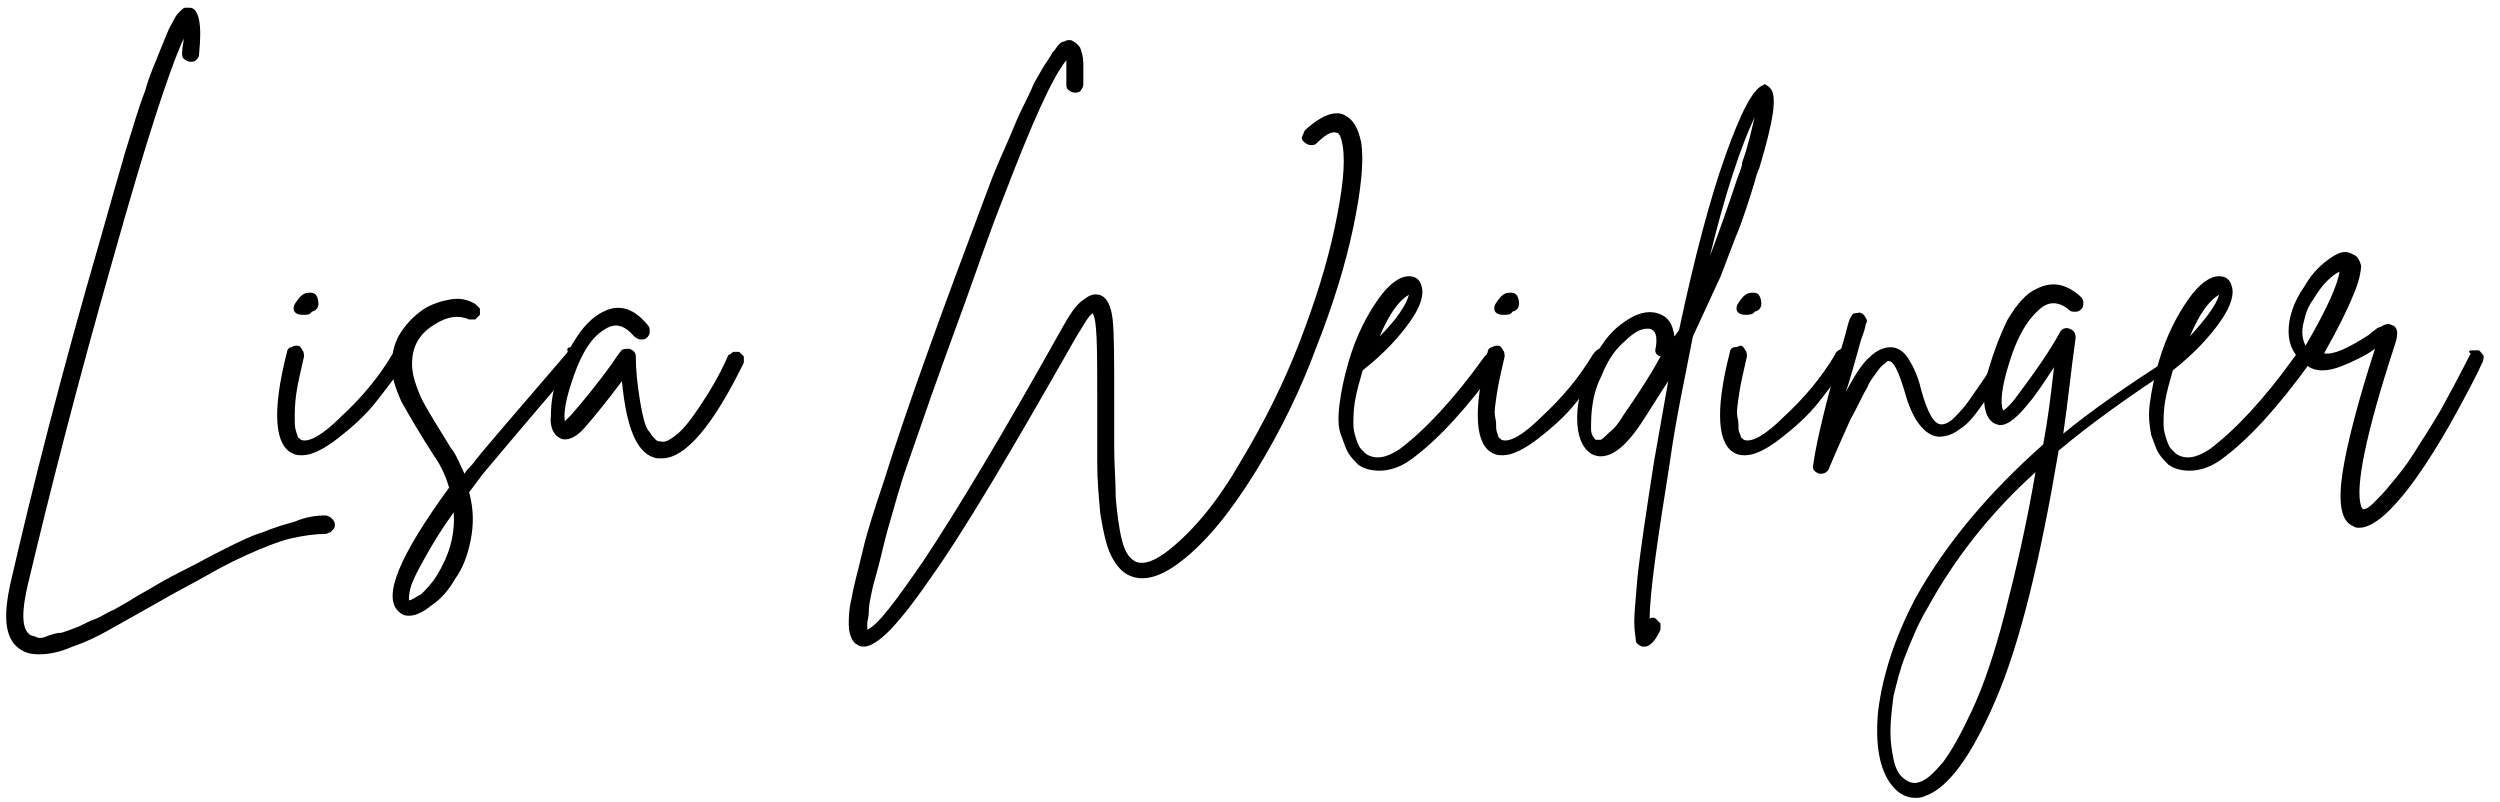
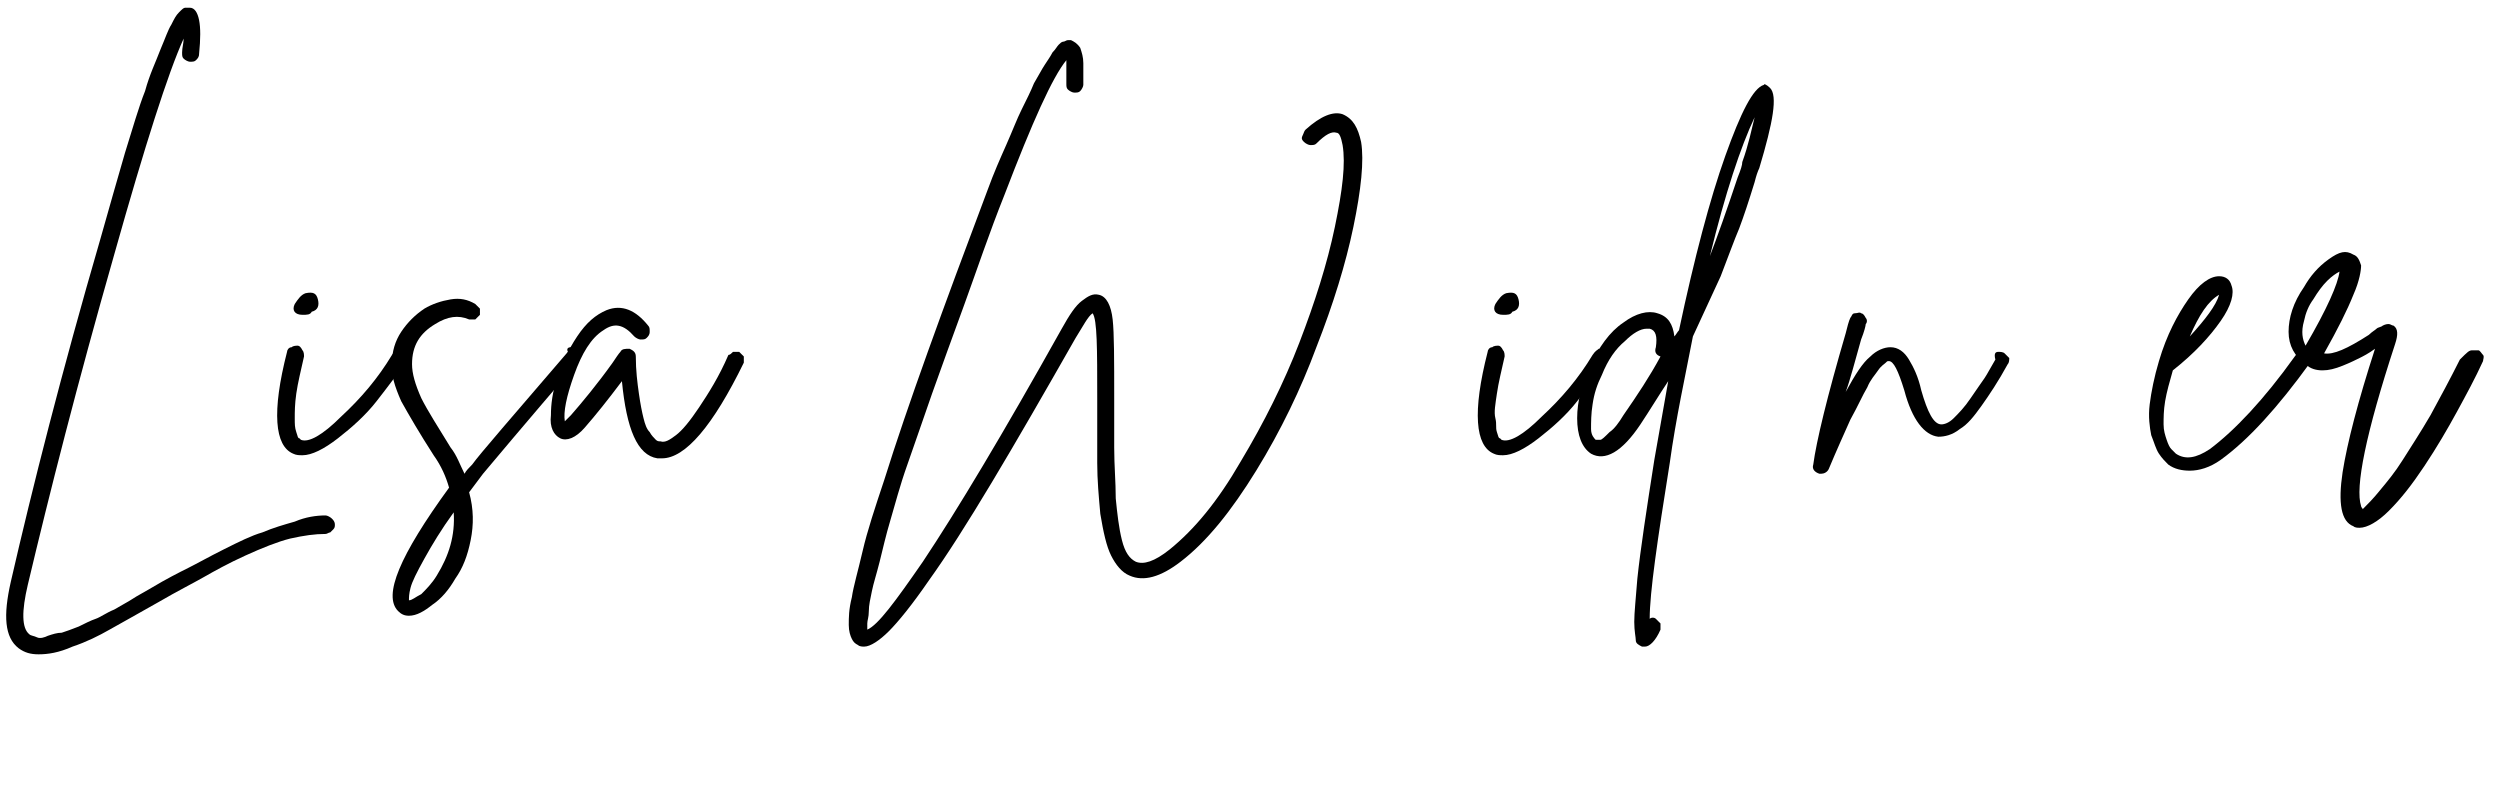
<svg xmlns="http://www.w3.org/2000/svg" version="1.1" id="Ebene_1" x="0px" y="0px" viewBox="0 0 162 52" style="enable-background:new 0 0 162 52;" xml:space="preserve">
  <style type="text/css">
	.st0{enable-background:new    ;}
</style>
  <g id="Desktop">
    <g id="_x30_1-startseite-schwangerschafts-guide" transform="translate(-811 -2562)">
      <g id="_x30_2-teaser" transform="translate(0 1390)">
        <g class="st0">
          <path d="M832.1,1205.4c0.1,0,0.3,0.1,0.4,0.2c0.1,0.1,0.2,0.2,0.2,0.4c0,0.1,0,0.2-0.1,0.3c-0.1,0.1-0.1,0.1-0.2,0.2      c-0.1,0-0.2,0.1-0.3,0.1c-0.7,0-1.4,0.1-2.3,0.3c-0.8,0.2-1.8,0.6-2.9,1.1c-1.1,0.5-2,1-2.7,1.4c-0.7,0.4-1.7,0.9-2.9,1.6      c-1.4,0.8-2.5,1.4-3.2,1.8s-1.5,0.8-2.4,1.1c-0.9,0.4-1.6,0.5-2.2,0.5c-0.5,0-0.9-0.1-1.3-0.4c-0.9-0.7-1-2.1-0.5-4.3      c1.4-6.1,3.3-13.6,5.8-22.2c0.6-2.1,1.1-3.9,1.6-5.6c0.5-1.6,0.9-3,1.3-4c0.3-1.1,0.7-1.9,1-2.7c0.3-0.7,0.5-1.3,0.7-1.6      c0.2-0.4,0.3-0.6,0.5-0.8s0.3-0.3,0.4-0.3c0.1,0,0.2,0,0.3,0c0.3,0,0.5,0.3,0.6,0.8c0.1,0.5,0.1,1.2,0,2.2      c0,0.2-0.1,0.3-0.2,0.4c-0.1,0.1-0.2,0.1-0.4,0.1c-0.1,0-0.3-0.1-0.4-0.2s-0.1-0.2-0.1-0.4c0-0.3,0.1-0.6,0.1-0.9      c-1,2.2-2.5,6.9-4.5,14c-2.4,8.4-4.2,15.5-5.6,21.4c-0.4,1.7-0.4,2.8,0.1,3.2c0.1,0.1,0.3,0.1,0.5,0.2s0.5,0,0.7-0.1      c0.3-0.1,0.6-0.2,0.9-0.2c0.3-0.1,0.6-0.2,1.1-0.4c0.4-0.2,0.8-0.4,1.1-0.5c0.3-0.1,0.7-0.4,1.2-0.6c0.5-0.3,0.9-0.5,1.2-0.7      c0.3-0.2,0.7-0.4,1.2-0.7c1-0.6,1.8-1,2.4-1.3c0.6-0.3,1.3-0.7,2.3-1.2c1-0.5,1.8-0.9,2.5-1.1c0.7-0.3,1.4-0.5,2.1-0.7      C830.8,1205.5,831.5,1205.4,832.1,1205.4z" />
          <path d="M836.8,1194.6c0.1,0,0.3,0,0.4,0.1c0.1,0.1,0.2,0.2,0.2,0.3c0,0.1,0,0.3-0.1,0.4c-0.5,0.8-1.2,1.7-1.9,2.6      c-0.7,0.9-1.6,1.7-2.5,2.4s-1.7,1.1-2.3,1.1c-0.2,0-0.4,0-0.6-0.1c-1.2-0.5-1.4-2.7-0.4-6.6c0-0.1,0.1-0.3,0.3-0.3      c0.1-0.1,0.3-0.1,0.4-0.1c0.1,0,0.2,0.1,0.3,0.3c0.1,0.1,0.1,0.3,0.1,0.4c-0.2,0.9-0.4,1.7-0.5,2.4c-0.1,0.7-0.1,1.2-0.1,1.6      c0,0.4,0,0.6,0.1,0.9s0.1,0.4,0.2,0.4c0,0,0.1,0.1,0.1,0.1c0.5,0.2,1.4-0.3,2.6-1.5c1.3-1.2,2.4-2.5,3.3-4      C836.6,1194.7,836.7,1194.7,836.8,1194.6z M830.6,1192.4c-0.5,0-0.7-0.3-0.5-0.7c0.2-0.3,0.4-0.6,0.7-0.7c0.5-0.1,0.7,0,0.8,0.4      c0.1,0.4,0,0.7-0.4,0.8C831.1,1192.4,830.9,1192.4,830.6,1192.4z" />
          <path d="M848,1194.5c0.1,0,0.3,0,0.4,0.1c0.1,0.1,0.2,0.2,0.2,0.4c0,0.1,0,0.3-0.1,0.4c-3.6,4.2-5.7,6.7-6.2,7.3      c-0.3,0.4-0.6,0.8-0.9,1.2c0.3,1.1,0.3,2.1,0.1,3.1s-0.5,1.8-1,2.5c-0.4,0.7-0.9,1.3-1.5,1.7c-0.5,0.4-1,0.7-1.5,0.7      c-0.3,0-0.5-0.1-0.7-0.3c-1-1,0.1-3.6,3.3-8c-0.2-0.7-0.5-1.4-1-2.1c-0.9-1.4-1.6-2.6-2.1-3.5c-0.4-0.9-0.7-1.8-0.6-2.5      c0-0.7,0.2-1.4,0.6-2c0.4-0.6,0.9-1.1,1.5-1.5c0.5-0.3,1.1-0.5,1.7-0.6c0.6-0.1,1.1,0,1.6,0.3c0.1,0.1,0.2,0.2,0.3,0.3      c0,0.1,0,0.3,0,0.4c-0.1,0.1-0.2,0.2-0.3,0.3c-0.1,0-0.3,0-0.4,0c-0.7-0.3-1.4-0.2-2.2,0.3c-1,0.6-1.5,1.4-1.5,2.6      c0,0.6,0.2,1.3,0.6,2.2c0.4,0.8,1.1,1.9,1.9,3.2c0.4,0.5,0.6,1.1,0.9,1.7c0.1-0.2,0.3-0.4,0.5-0.6c0.5-0.7,2.6-3.1,6.2-7.3      C847.7,1194.6,847.8,1194.5,848,1194.5z M839.3,1209.3c0.8-1.3,1.2-2.6,1.1-4.1c-0.8,1.1-1.4,2.1-1.9,3      c-0.5,0.9-0.8,1.5-0.9,1.9c-0.1,0.4-0.1,0.6-0.1,0.8c0.2,0,0.4-0.2,0.8-0.4C838.6,1210.2,839,1209.8,839.3,1209.3z" />
          <path d="M858.5,1194.8c0.1,0,0.3,0,0.4,0c0.1,0.1,0.2,0.2,0.3,0.3c0,0.1,0,0.3,0,0.4c-2,4.1-3.8,6.2-5.3,6.2c-0.1,0-0.2,0-0.3,0      c-1.3-0.2-2-1.9-2.3-5c-0.9,1.2-1.7,2.2-2.4,3c-0.6,0.7-1.2,0.9-1.6,0.7c-0.4-0.2-0.7-0.7-0.6-1.5c0-0.7,0.1-1.5,0.4-2.4      c0.3-0.9,0.7-1.8,1.3-2.7c0.6-0.9,1.2-1.4,1.9-1.7c1-0.4,1.9,0,2.7,1c0.1,0.1,0.1,0.2,0.1,0.4s-0.1,0.3-0.2,0.4      c-0.1,0.1-0.2,0.1-0.4,0.1c-0.1,0-0.3-0.1-0.4-0.2c-0.7-0.8-1.3-0.9-2-0.4c-0.8,0.5-1.4,1.5-1.9,2.9c-0.5,1.4-0.7,2.4-0.6,3      c0.1-0.1,0.2-0.2,0.4-0.4c0.7-0.8,1.7-2,2.7-3.4c0.2-0.3,0.4-0.6,0.5-0.7c0.1-0.2,0.3-0.2,0.6-0.2c0.2,0.1,0.4,0.2,0.4,0.5      c0,0.9,0.1,1.7,0.2,2.4c0.1,0.7,0.2,1.2,0.3,1.6c0.1,0.4,0.2,0.7,0.4,0.9c0.1,0.2,0.3,0.4,0.4,0.5s0.2,0.1,0.3,0.1      c0.3,0.1,0.6-0.1,1-0.4c0.4-0.3,0.9-0.9,1.5-1.8s1.3-2,1.9-3.4C858.3,1195,858.4,1194.9,858.5,1194.8z" />
          <path d="M899.2,1181.2c0.2,1.2,0,3.1-0.5,5.5s-1.3,5-2.4,7.8c-1,2.7-2.3,5.4-3.9,8s-3.2,4.6-4.9,5.9c-1.3,1-2.4,1.3-3.3,0.9      c-0.5-0.2-0.9-0.7-1.2-1.3s-0.5-1.5-0.7-2.7c-0.1-1.1-0.2-2.2-0.2-3.3c0-1.1,0-2.5,0-4.2c0-3.2,0-5.1-0.3-5.5      c-0.3,0.2-0.6,0.8-1.1,1.6c-4.1,7.2-7.2,12.5-9.5,15.7c-1.1,1.6-2,2.7-2.6,3.3c-0.6,0.6-1.2,1-1.6,1c-0.1,0-0.3,0-0.4-0.1      c-0.2-0.1-0.3-0.2-0.4-0.4c-0.1-0.2-0.2-0.5-0.2-0.9c0-0.5,0-1,0.2-1.8c0.1-0.7,0.4-1.7,0.7-3c0.3-1.3,0.8-2.8,1.4-4.6      c1.5-4.8,3.8-11.1,6.7-18.8c0.4-1.1,0.8-2,1.2-2.9c0.4-0.9,0.7-1.7,1-2.3c0.3-0.6,0.6-1.2,0.8-1.7c0.3-0.5,0.5-0.9,0.7-1.2      c0.2-0.3,0.4-0.6,0.5-0.8c0.2-0.2,0.3-0.4,0.4-0.5c0.1-0.1,0.2-0.2,0.3-0.2c0.1,0,0.2-0.1,0.3-0.1c0,0,0.1,0,0.2,0      c0.2,0.1,0.4,0.2,0.6,0.5c0.1,0.3,0.2,0.6,0.2,1c0,0.4,0,0.9,0,1.4c0,0.1-0.1,0.3-0.2,0.4s-0.2,0.1-0.4,0.1      c-0.1,0-0.3-0.1-0.4-0.2c-0.1-0.1-0.1-0.2-0.1-0.4c0-0.7,0-1.1,0-1.5c-0.9,1.1-2.2,4-4,8.7c-1,2.5-1.8,4.9-2.6,7.1      c-0.8,2.2-1.5,4.1-2.1,5.8c-0.6,1.7-1.1,3.2-1.6,4.6c-0.5,1.4-0.8,2.6-1.1,3.6c-0.3,1-0.5,1.9-0.7,2.7c-0.2,0.8-0.4,1.4-0.5,1.9      c-0.1,0.5-0.2,0.9-0.2,1.3c0,0.4-0.1,0.6-0.1,0.8c0,0.2,0,0.3,0,0.4c0.7-0.3,1.8-1.8,3.6-4.4c2.2-3.3,5.2-8.3,9-15.1      c0.5-0.9,0.9-1.5,1.3-1.8s0.7-0.5,1.1-0.4c0.5,0.1,0.8,0.7,0.9,1.6c0.1,0.9,0.1,2.6,0.1,5.1c0,1,0,2,0,3.2s0.1,2.2,0.1,3.3      c0.1,1,0.2,1.9,0.4,2.7s0.5,1.2,0.9,1.4c0.5,0.2,1.2,0,2.2-0.8c1.6-1.3,3.1-3.1,4.6-5.7c1.5-2.5,2.8-5.1,3.8-7.7      c1-2.6,1.8-5.1,2.3-7.5c0.5-2.4,0.7-4.1,0.5-5.3c-0.1-0.5-0.2-0.8-0.4-0.8c-0.3-0.1-0.7,0.1-1.3,0.7c-0.1,0.1-0.2,0.1-0.4,0.1      c-0.1,0-0.3-0.1-0.4-0.2c-0.1-0.1-0.2-0.2-0.1-0.4s0.1-0.3,0.2-0.4c1-0.9,1.8-1.2,2.4-1C898.7,1179.7,899,1180.3,899.2,1181.2z" />
-           <path d="M907.7,1194.7c0.1,0,0.3,0,0.4,0.1s0.2,0.2,0.2,0.3c0,0.1,0,0.3-0.1,0.4c-2.1,2.9-4,5-5.8,6.3c-0.7,0.5-1.4,0.7-2,0.7      c-0.5,0-1-0.1-1.4-0.4c-0.2-0.2-0.4-0.4-0.6-0.7c-0.2-0.3-0.3-0.7-0.5-1.2s-0.2-1.2-0.1-2c0.1-0.8,0.3-1.8,0.6-2.8v0      c0.5-1.7,1.2-3,1.9-4c0.7-1,1.4-1.5,2-1.5c0.4,0,0.7,0.2,0.8,0.6c0.2,0.5,0,1.3-0.7,2.3c-0.7,1-1.7,2.1-3.1,3.2      c-0.2,0.7-0.4,1.4-0.5,2c-0.1,0.6-0.1,1.1-0.1,1.5c0,0.4,0.1,0.7,0.2,1c0.1,0.3,0.2,0.5,0.3,0.6s0.2,0.2,0.3,0.3      c0.6,0.4,1.3,0.3,2.2-0.3c1.6-1.2,3.5-3.2,5.5-6C907.5,1194.8,907.6,1194.8,907.7,1194.7z M902.3,1191.1      c-0.7,0.4-1.3,1.3-1.9,2.7C901.5,1192.7,902.1,1191.8,902.3,1191.1z" />
          <path d="M914.6,1194.6c0.1,0,0.3,0,0.4,0.1c0.1,0.1,0.2,0.2,0.2,0.3c0,0.1,0,0.3-0.1,0.4c-0.5,0.8-1.2,1.7-1.9,2.6      c-0.7,0.9-1.6,1.7-2.5,2.4s-1.7,1.1-2.3,1.1c-0.2,0-0.4,0-0.6-0.1c-1.2-0.5-1.4-2.7-0.4-6.6c0-0.1,0.1-0.3,0.3-0.3      c0.1-0.1,0.3-0.1,0.4-0.1c0.1,0,0.2,0.1,0.3,0.3c0.1,0.1,0.1,0.3,0.1,0.4c-0.2,0.9-0.4,1.7-0.5,2.4c-0.1,0.7-0.2,1.2-0.1,1.6      s0,0.6,0.1,0.9s0.1,0.4,0.2,0.4c0,0,0.1,0.1,0.1,0.1c0.5,0.2,1.4-0.3,2.6-1.5c1.3-1.2,2.4-2.5,3.3-4      C914.4,1194.7,914.5,1194.7,914.6,1194.6z M908.4,1192.4c-0.5,0-0.7-0.3-0.5-0.7c0.2-0.3,0.4-0.6,0.7-0.7c0.5-0.1,0.7,0,0.8,0.4      c0.1,0.4,0,0.7-0.4,0.8C908.9,1192.4,908.7,1192.4,908.4,1192.4z" />
          <path d="M925.7,1177.7c0.5,0.5,0.2,2.2-0.7,5.2c-0.1,0.2-0.2,0.5-0.3,0.9c-0.4,1.3-0.7,2.2-1,3c-0.3,0.7-0.7,1.8-1.2,3.1      c-0.6,1.3-1.2,2.6-1.8,3.9c-0.5,2.6-1.1,5.3-1.5,8.2c-0.8,5-1.3,8.4-1.3,10.1c0.1-0.1,0.3-0.1,0.4,0c0.1,0.1,0.2,0.2,0.3,0.3      c0,0.1,0,0.3,0,0.4c-0.3,0.7-0.7,1.1-1,1.1c-0.1,0-0.1,0-0.2,0c-0.2-0.1-0.4-0.2-0.4-0.4s-0.1-0.6-0.1-1.2      c0-0.6,0.1-1.5,0.2-2.8c0.2-1.9,0.6-4.5,1.1-7.7c0.3-1.7,0.6-3.4,0.9-5.1c-0.6,0.9-1.2,1.9-1.8,2.8c-1.2,1.8-2.3,2.4-3.2,1.9      c-0.6-0.4-0.9-1.2-0.9-2.3c0-1.1,0.3-2.2,0.8-3.3c0.6-1.3,1.3-2.3,2.2-2.9c0.8-0.6,1.6-0.8,2.2-0.6c0.7,0.2,1,0.7,1.1,1.5      c0.1-0.1,0.2-0.3,0.3-0.4c1-4.7,2-8.5,3-11.3s1.8-4.4,2.5-4.6C925.3,1177.4,925.5,1177.5,925.7,1177.7z M916.2,1198.9      c0.9-1.3,1.7-2.5,2.4-3.8c-0.3-0.1-0.4-0.3-0.3-0.6c0.1-0.7,0-1.1-0.4-1.2c0,0-0.1,0-0.2,0c-0.4,0-0.9,0.3-1.4,0.8      c-0.6,0.5-1.1,1.2-1.5,2.2c-0.3,0.6-0.5,1.2-0.6,1.9c-0.1,0.6-0.1,1.2-0.1,1.6s0.2,0.6,0.3,0.7c0.1,0,0.1,0,0.3,0      c0.1,0,0.3-0.2,0.6-0.5C915.6,1199.8,915.9,1199.4,916.2,1198.9z M923.9,1182.5c0.4-1.1,0.6-2.1,0.8-2.9c-0.9,1.9-1.9,4.9-2.9,9      c0.5-1.3,1.1-3,1.8-5.1C923.8,1183,923.9,1182.7,923.9,1182.5z" />
-           <path d="M930.3,1194.6c0.1,0,0.3,0,0.4,0.1c0.1,0.1,0.2,0.2,0.2,0.3s0,0.3-0.1,0.4c-0.5,0.8-1.2,1.7-1.9,2.6      c-0.7,0.9-1.6,1.7-2.5,2.4s-1.7,1.1-2.3,1.1c-0.2,0-0.4,0-0.6-0.1c-1.2-0.5-1.4-2.7-0.4-6.6c0-0.1,0.1-0.3,0.3-0.3      s0.3-0.1,0.4-0.1c0.1,0,0.2,0.1,0.3,0.3c0.1,0.1,0.1,0.3,0.1,0.4c-0.2,0.9-0.4,1.7-0.5,2.4c-0.1,0.7-0.2,1.2-0.1,1.6      s0,0.6,0.1,0.9c0.1,0.2,0.1,0.4,0.2,0.4c0,0,0.1,0.1,0.1,0.1c0.5,0.2,1.4-0.3,2.6-1.5c1.3-1.2,2.4-2.5,3.3-4      C930,1194.7,930.2,1194.7,930.3,1194.6z M924.1,1192.4c-0.5,0-0.7-0.3-0.5-0.7c0.2-0.3,0.4-0.6,0.7-0.7c0.5-0.1,0.7,0,0.8,0.4      c0.1,0.4,0,0.7-0.4,0.8C924.6,1192.4,924.3,1192.4,924.1,1192.4z" />
          <path d="M940.5,1194.8c0.1,0,0.3,0,0.4,0.1c0.1,0.1,0.2,0.2,0.3,0.3c0,0.1,0,0.3-0.1,0.4c-0.6,1.1-1.2,2-1.7,2.7      c-0.5,0.7-0.9,1.2-1.4,1.5c-0.5,0.4-1,0.5-1.4,0.5c-0.9-0.1-1.7-1.1-2.2-3c-0.4-1.3-0.7-1.9-1-1.9c-0.1,0-0.1,0-0.2,0.1      c-0.1,0.1-0.3,0.2-0.5,0.5c-0.2,0.3-0.5,0.6-0.7,1.1c-0.3,0.5-0.6,1.2-1.1,2.1c-0.4,0.9-0.9,2-1.4,3.2c-0.1,0.2-0.3,0.3-0.5,0.3      c0,0-0.1,0-0.1,0c-0.3-0.1-0.5-0.3-0.4-0.6c0.2-1.5,0.9-4.4,2.1-8.5c0.1-0.4,0.2-0.8,0.3-1c0.1-0.1,0.1-0.3,0.3-0.3      s0.3-0.1,0.4,0c0.1,0,0.2,0.1,0.3,0.3c0.1,0.1,0.1,0.3,0,0.4c0,0.1-0.1,0.5-0.3,1c-0.4,1.4-0.7,2.6-1,3.4      c0.6-1.1,1.1-1.9,1.6-2.3c0.4-0.4,0.9-0.6,1.3-0.6c0.5,0,0.9,0.3,1.2,0.8c0.3,0.5,0.6,1.1,0.8,2c0.4,1.4,0.8,2.2,1.3,2.2      c0.2,0,0.5-0.1,0.8-0.4c0.3-0.3,0.7-0.7,1.1-1.3s0.7-1,0.9-1.3c0.2-0.3,0.4-0.7,0.7-1.2C940.2,1194.9,940.3,1194.8,940.5,1194.8      z" />
-           <path d="M952.1,1194.6c0.1,0,0.3,0.1,0.3,0.2c0.1,0.1,0.1,0.3,0.1,0.4c0,0.1-0.1,0.3-0.2,0.3c-3.4,2.2-6,4.1-7.9,5.7      c-1.2,7.1-2.5,12.5-4.1,16.2c-1.6,3.7-3.1,5.7-4.6,6.2c-0.2,0.1-0.4,0.1-0.6,0.1c-0.6,0-1.1-0.3-1.5-0.8c-0.8-1-1.1-2.6-0.9-4.8      c0.3-2.4,1.1-4.8,2.4-7.3c2-3.6,4.8-6.9,8.3-10c0.3-1.6,0.5-3.2,0.7-5c-0.6,0.9-1.1,1.7-1.7,2.4c-0.8,1-1.5,1.5-2,1.3      c-0.4-0.1-0.7-0.5-0.8-1.2c-0.1-0.7,0-1.5,0.3-2.5s0.7-2.1,1.2-3.1c0.6-1,1.2-1.7,1.9-2c1-0.5,1.9-0.3,2.8,0.5      c0.1,0.1,0.2,0.2,0.2,0.4c0,0.1,0,0.3-0.1,0.4c-0.1,0.1-0.2,0.2-0.4,0.2c-0.2,0-0.3,0-0.4-0.1c-0.7-0.6-1.4-0.6-2,0      c-0.8,0.7-1.4,1.8-1.9,3.4s-0.6,2.6-0.4,3.1c0.2-0.1,0.5-0.4,0.8-0.8c1.2-1.6,2.2-3,2.9-4.3c0.1-0.2,0.4-0.3,0.6-0.2      c0.3,0.1,0.4,0.3,0.4,0.6c-0.3,2.1-0.5,4.2-0.8,6.2c1.7-1.4,4.1-3.1,7.1-5C951.8,1194.6,951.9,1194.6,952.1,1194.6z       M935.3,1222.7c0.5-0.1,1-0.6,1.6-1.3c0.6-0.8,1.2-1.9,1.9-3.4s1.4-3.5,2.1-6.2c0.7-2.7,1.4-5.7,2-9.2c-3,2.7-5.3,5.7-7,8.8      c-0.6,1-1,2-1.4,3s-0.6,1.9-0.8,2.7c-0.1,0.8-0.2,1.6-0.2,2.3s0.1,1.3,0.2,1.8s0.3,0.9,0.5,1.1      C934.6,1222.7,935,1222.8,935.3,1222.7z" />
          <path d="M960.2,1194.7c0.1,0,0.3,0,0.4,0.1c0.1,0.1,0.2,0.2,0.2,0.3c0,0.1,0,0.3-0.1,0.4c-2.1,2.9-4,5-5.8,6.3      c-0.7,0.5-1.4,0.7-2,0.7c-0.5,0-1-0.1-1.4-0.4c-0.2-0.2-0.4-0.4-0.6-0.7c-0.2-0.3-0.3-0.7-0.5-1.2c-0.1-0.5-0.2-1.2-0.1-2      c0.1-0.8,0.3-1.8,0.6-2.8v0c0.5-1.7,1.2-3,1.9-4c0.7-1,1.4-1.5,2-1.5c0.4,0,0.7,0.2,0.8,0.6c0.2,0.5,0,1.3-0.7,2.3      s-1.7,2.1-3.1,3.2c-0.2,0.7-0.4,1.4-0.5,2s-0.1,1.1-0.1,1.5c0,0.4,0.1,0.7,0.2,1c0.1,0.3,0.2,0.5,0.3,0.6s0.2,0.2,0.3,0.3      c0.6,0.4,1.3,0.3,2.2-0.3c1.6-1.2,3.5-3.2,5.5-6C959.9,1194.8,960,1194.8,960.2,1194.7z M954.8,1191.1c-0.7,0.4-1.3,1.3-1.9,2.7      C953.9,1192.7,954.6,1191.8,954.8,1191.1z" />
-           <path d="M971.2,1194.7c0.1,0,0.3,0,0.4,0s0.2,0.2,0.3,0.3c0.1,0.1,0,0.3,0,0.4c-0.5,1.1-1.1,2.2-1.7,3.3s-1.3,2.3-2.1,3.5      s-1.5,2.1-2.3,2.9c-0.7,0.7-1.4,1.1-1.9,1.1c-0.1,0-0.3,0-0.4-0.1c-0.8-0.3-1-1.5-0.7-3.5c0.3-1.9,1-4.6,2.1-8c0,0,0,0,0,0      s0,0,0,0c-0.4,0.3-0.8,0.5-1,0.6s-0.6,0.3-1.1,0.5c-0.5,0.2-0.9,0.3-1.3,0.3c-0.4,0-0.8-0.1-1.1-0.4c-0.7-0.5-1.1-1.2-1.1-2.1      c0-0.9,0.3-1.9,1-2.9c0.4-0.7,0.9-1.3,1.6-1.8s1.1-0.6,1.6-0.3c0.3,0.1,0.4,0.4,0.5,0.7c0,0.3-0.1,1-0.5,1.9      c-0.4,1-1,2.2-1.9,3.8c0.6,0.1,1.5-0.3,2.9-1.2c0.2-0.2,0.4-0.3,0.5-0.4s0.3-0.1,0.4-0.2c0.2-0.1,0.3-0.1,0.4-0.1      c0.1,0,0.2,0.1,0.3,0.1c0.3,0.2,0.3,0.6,0.1,1.2c-1.9,5.8-2.6,9.3-2.2,10.5c0,0.1,0.1,0.1,0.1,0.2c0.2,0,0.4-0.1,0.7-0.4      c0.3-0.3,0.7-0.7,1.1-1.2c0.5-0.6,1-1.2,1.5-2c0.5-0.8,1.1-1.7,1.8-2.9c0.6-1.1,1.3-2.4,1.9-3.6      C970.9,1194.8,971,1194.7,971.2,1194.7z M960.3,1192.8c-0.2,0.7-0.1,1.2,0.1,1.6c1.4-2.4,2.1-4,2.2-4.8      c-0.2,0.1-0.5,0.3-0.8,0.6c-0.3,0.3-0.6,0.7-0.9,1.2C960.6,1191.8,960.4,1192.3,960.3,1192.8z" />
+           <path d="M971.2,1194.7c0.1,0,0.3,0,0.4,0s0.2,0.2,0.3,0.3c0.1,0.1,0,0.3,0,0.4c-0.5,1.1-1.1,2.2-1.7,3.3s-1.3,2.3-2.1,3.5      s-1.5,2.1-2.3,2.9c-0.7,0.7-1.4,1.1-1.9,1.1c-0.1,0-0.3,0-0.4-0.1c-0.8-0.3-1-1.5-0.7-3.5c0.3-1.9,1-4.6,2.1-8c0,0,0,0,0,0      s0,0,0,0c-0.4,0.3-0.8,0.5-1,0.6s-0.6,0.3-1.1,0.5c-0.5,0.2-0.9,0.3-1.3,0.3c-0.4,0-0.8-0.1-1.1-0.4c-0.7-0.5-1.1-1.2-1.1-2.1      c0-0.9,0.3-1.9,1-2.9c0.4-0.7,0.9-1.3,1.6-1.8s1.1-0.6,1.6-0.3c0.3,0.1,0.4,0.4,0.5,0.7c0,0.3-0.1,1-0.5,1.9      c-0.4,1-1,2.2-1.9,3.8c0.6,0.1,1.5-0.3,2.9-1.2c0.2-0.2,0.4-0.3,0.5-0.4s0.3-0.1,0.4-0.2c0.2-0.1,0.3-0.1,0.4-0.1      c0.1,0,0.2,0.1,0.3,0.1c0.3,0.2,0.3,0.6,0.1,1.2c-1.9,5.8-2.6,9.3-2.2,10.5c0,0.1,0.1,0.1,0.1,0.2c0.3-0.3,0.7-0.7,1.1-1.2c0.5-0.6,1-1.2,1.5-2c0.5-0.8,1.1-1.7,1.8-2.9c0.6-1.1,1.3-2.4,1.9-3.6      C970.9,1194.8,971,1194.7,971.2,1194.7z M960.3,1192.8c-0.2,0.7-0.1,1.2,0.1,1.6c1.4-2.4,2.1-4,2.2-4.8      c-0.2,0.1-0.5,0.3-0.8,0.6c-0.3,0.3-0.6,0.7-0.9,1.2C960.6,1191.8,960.4,1192.3,960.3,1192.8z" />
        </g>
      </g>
    </g>
  </g>
</svg>